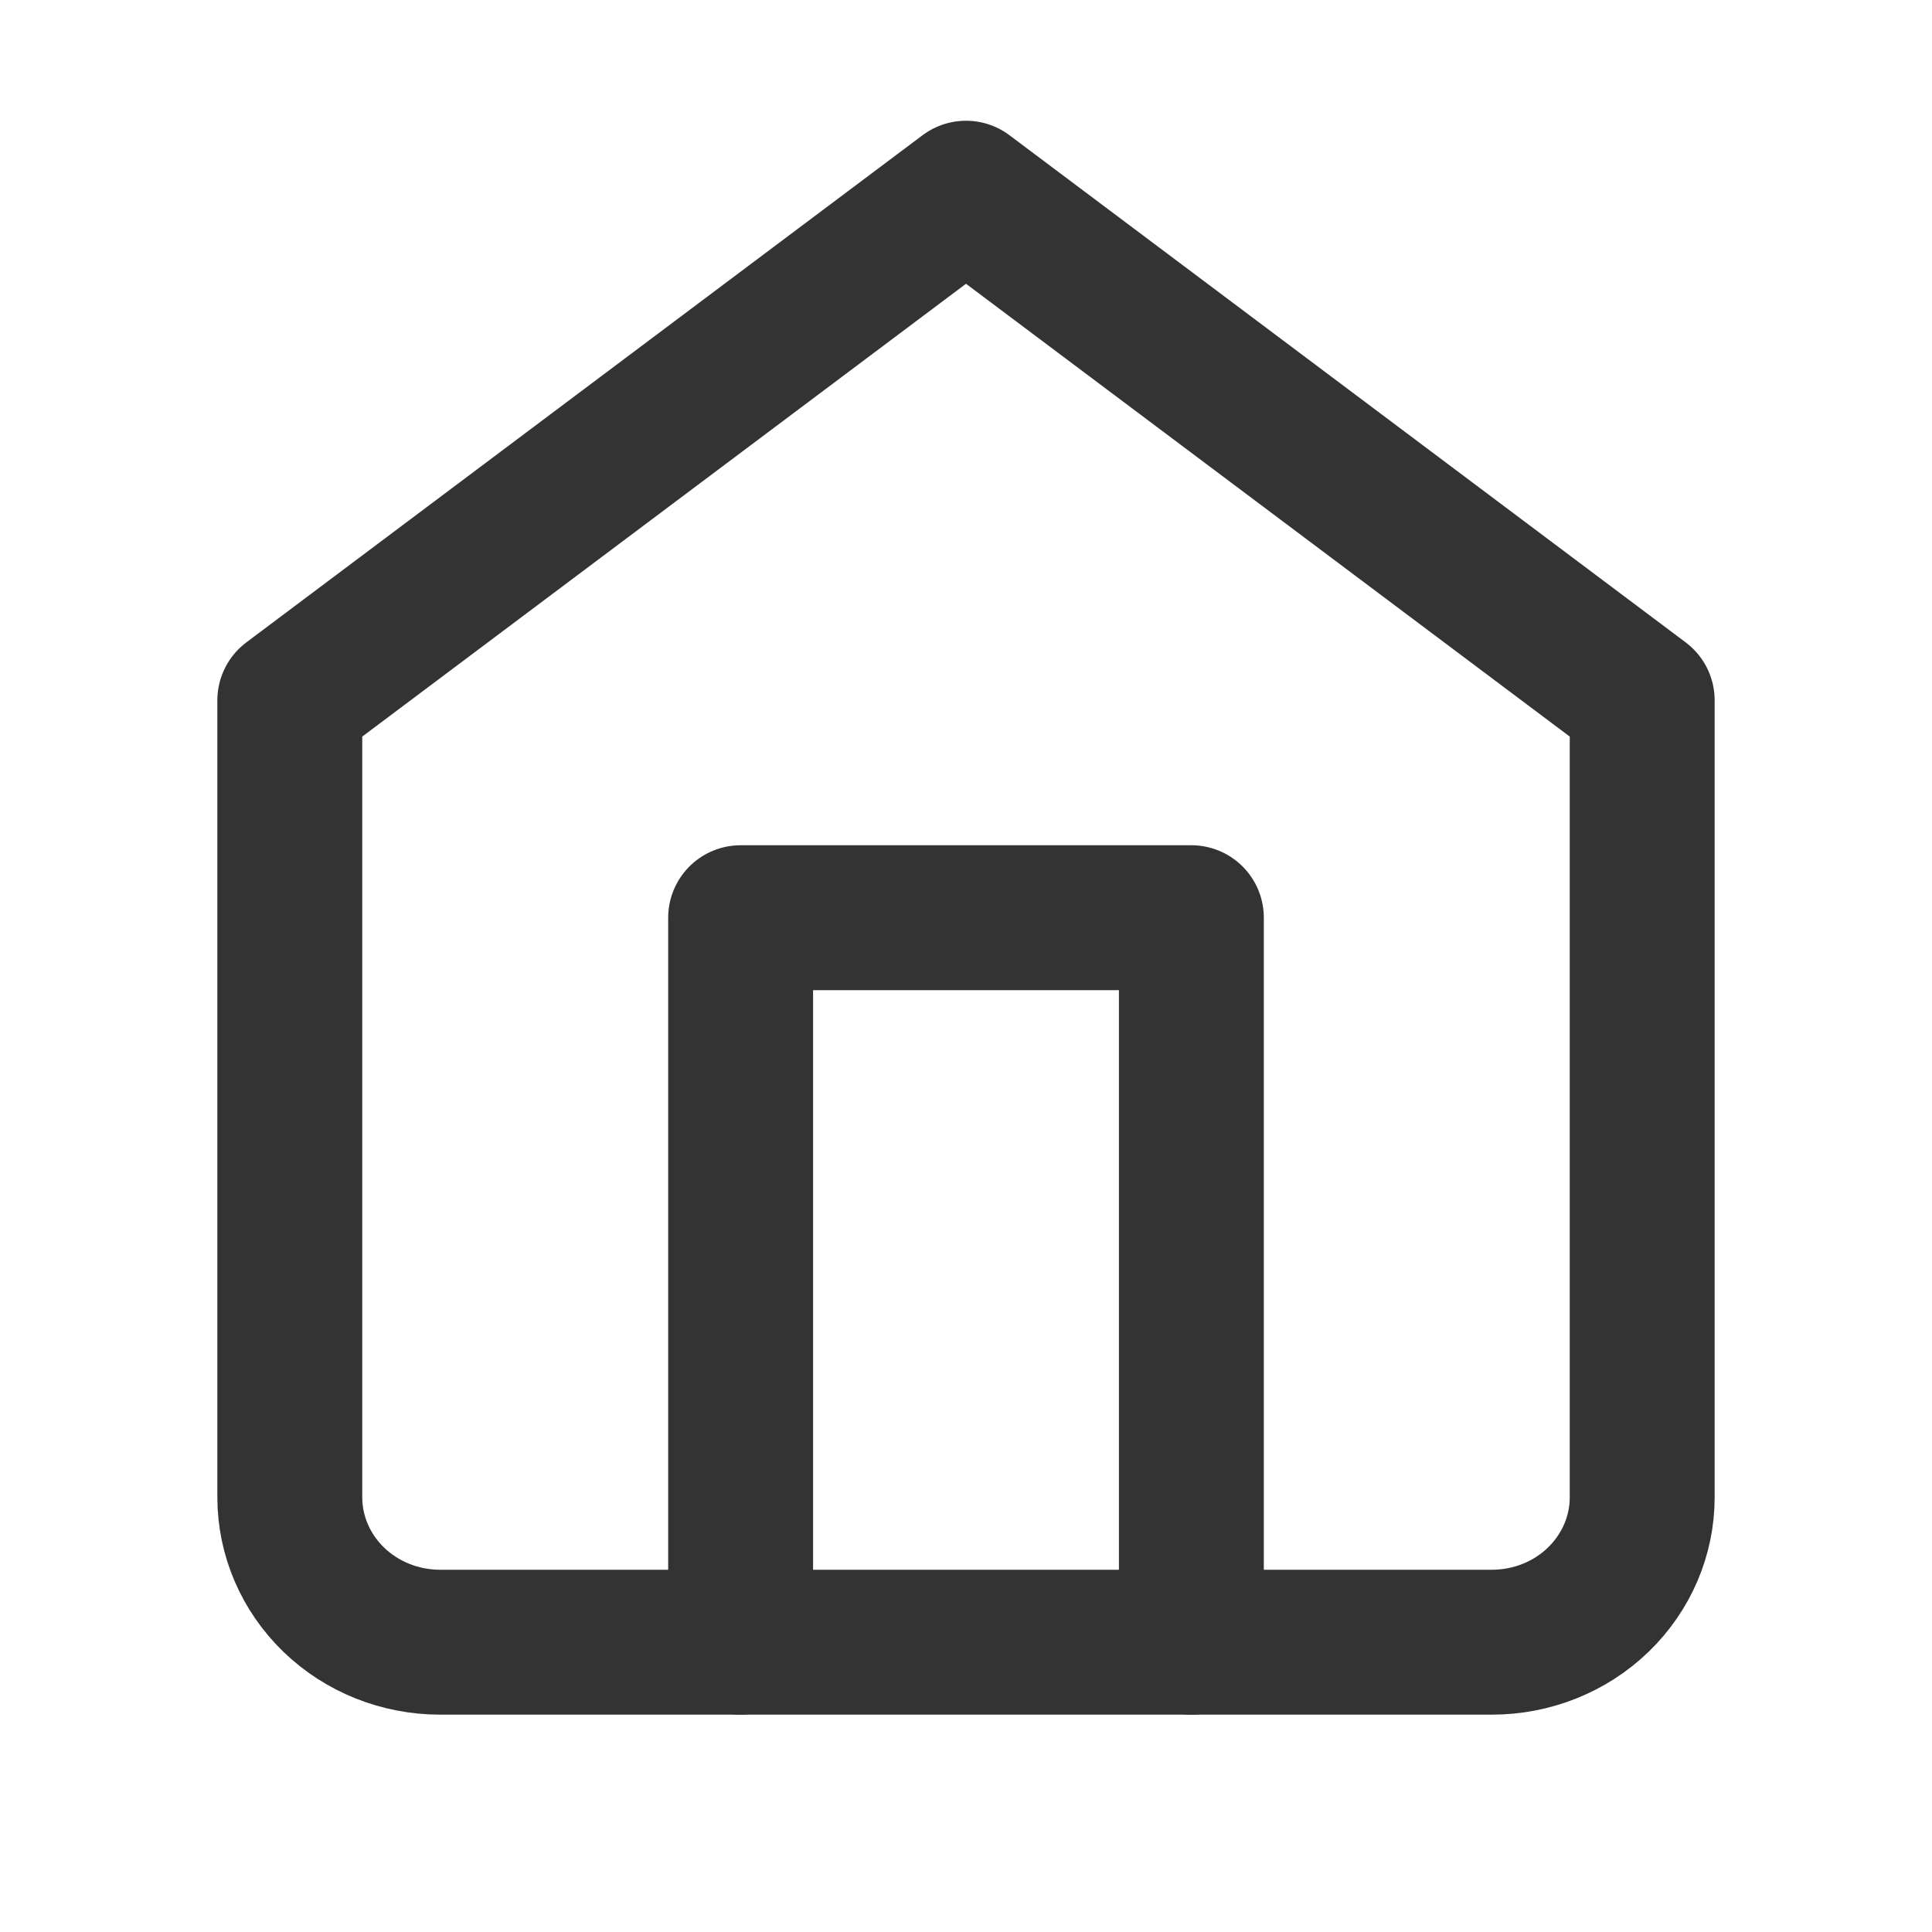
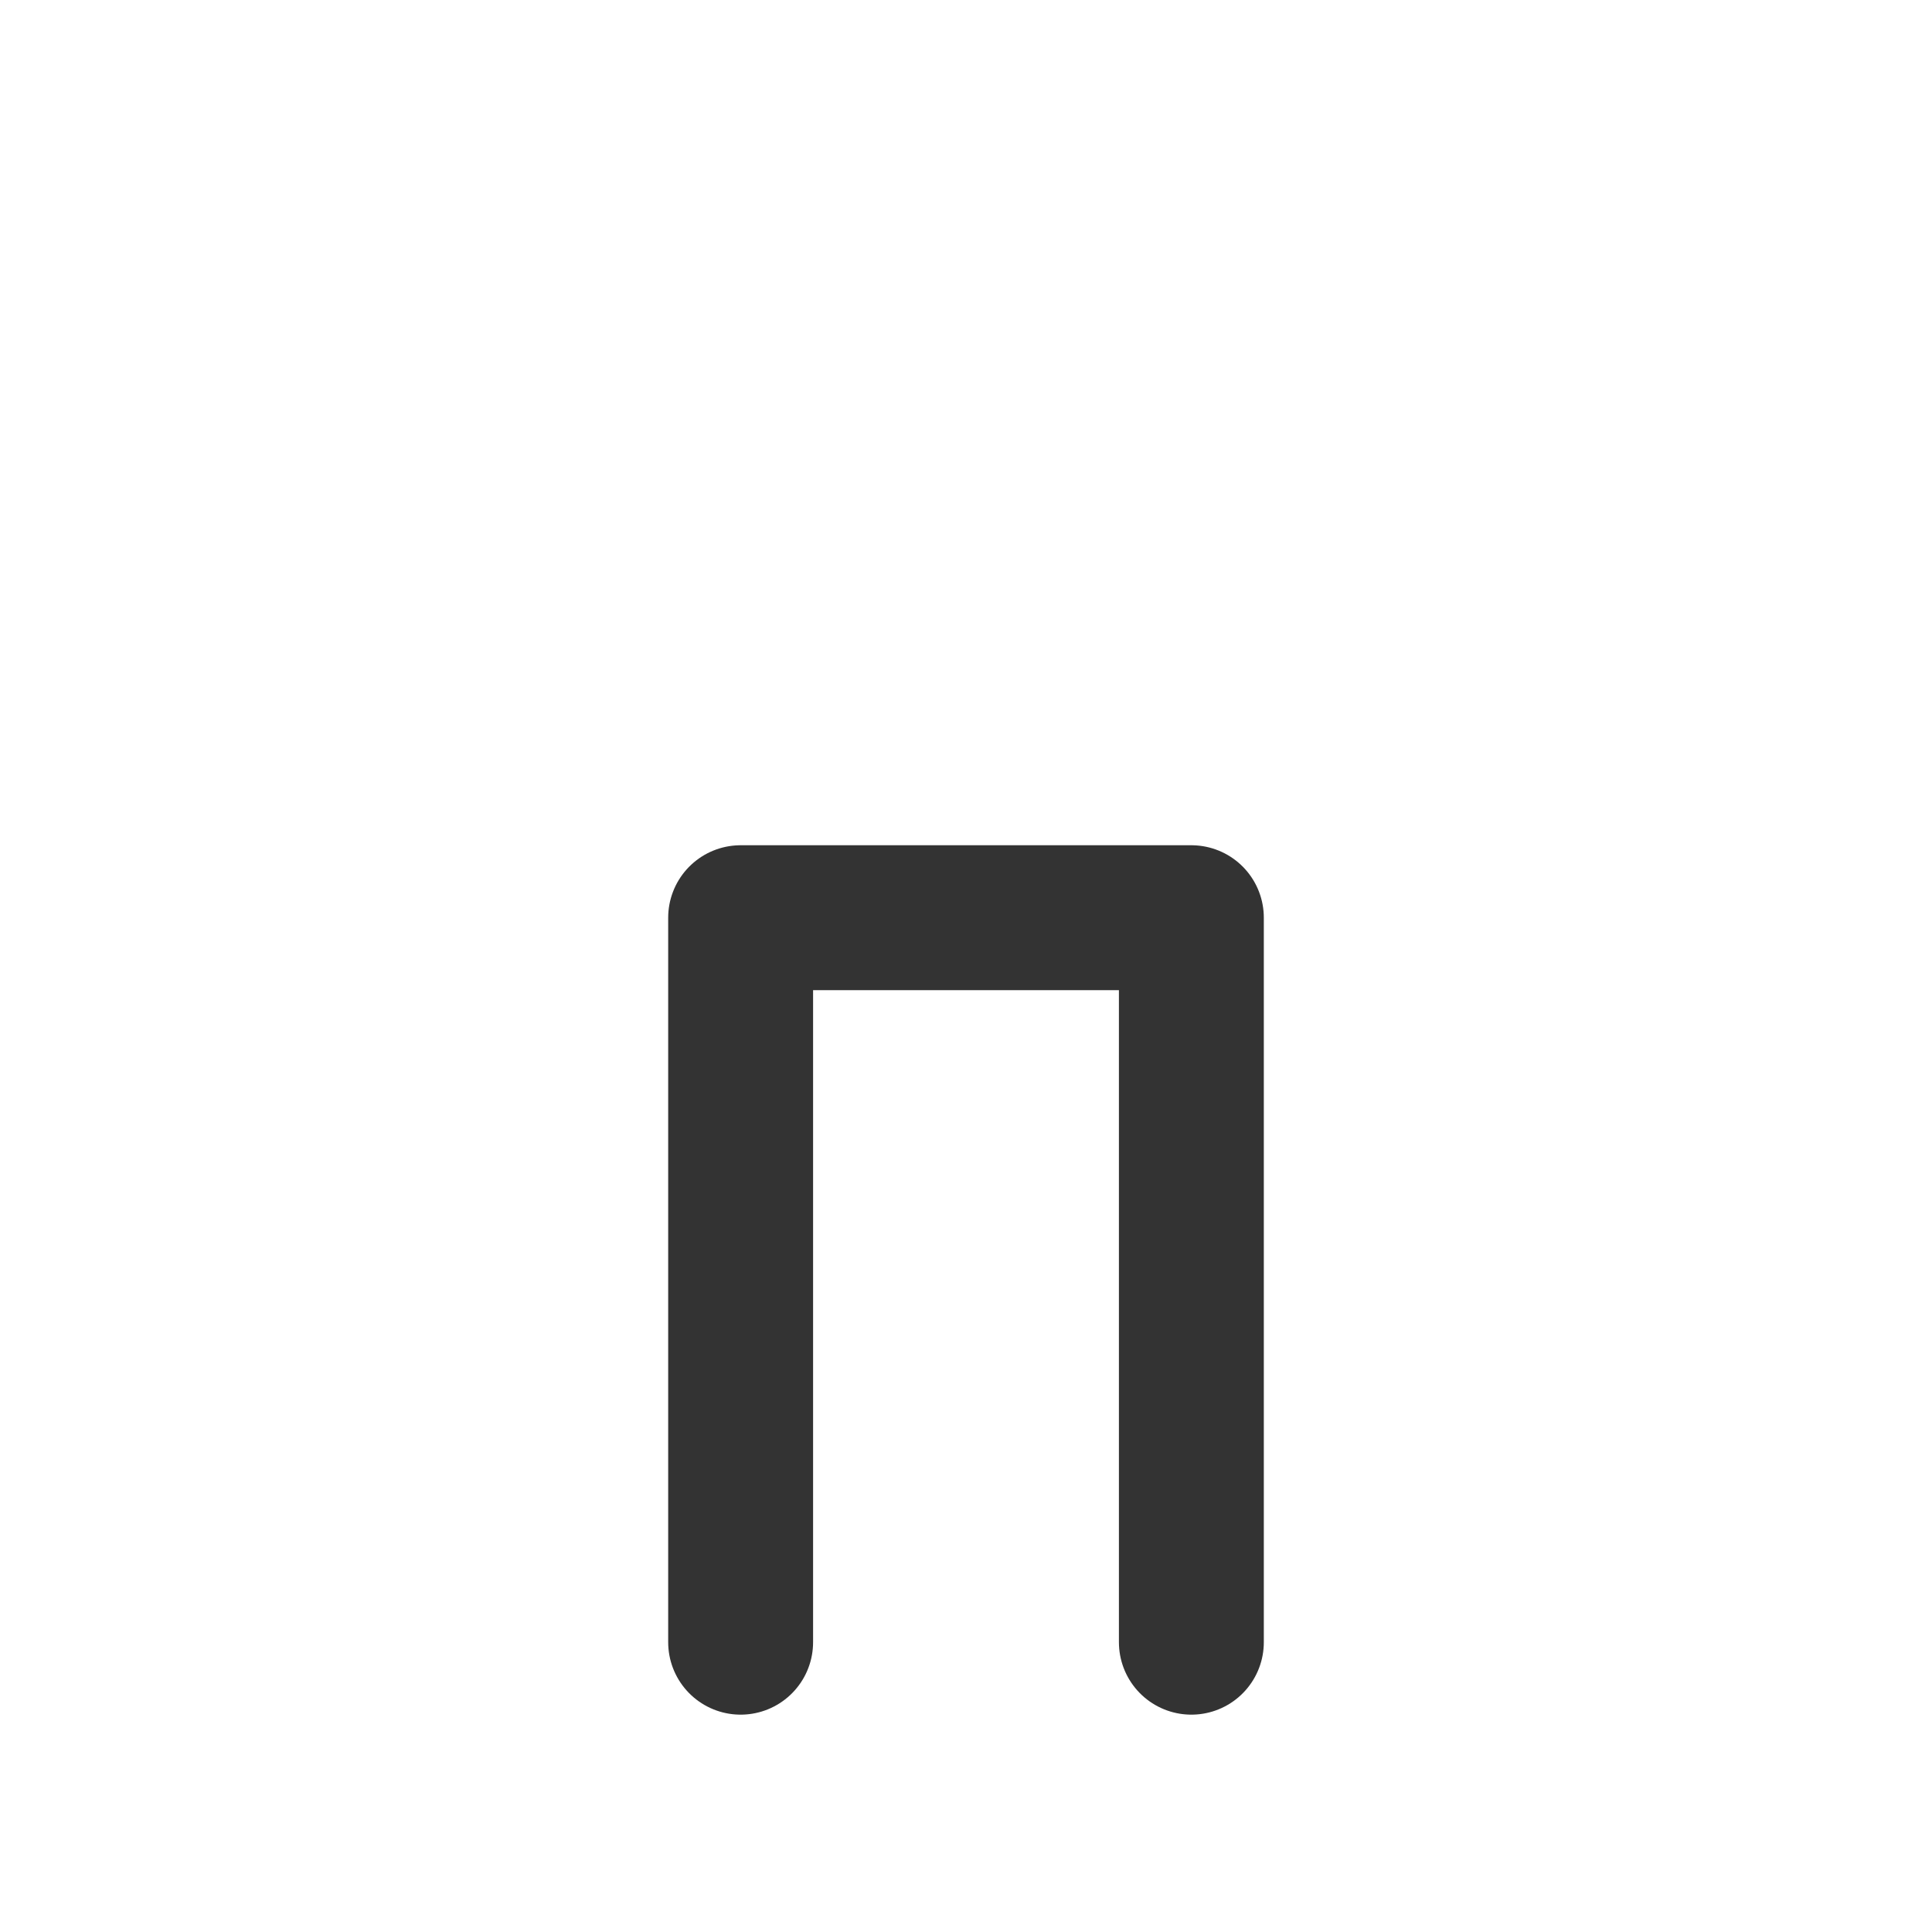
<svg xmlns="http://www.w3.org/2000/svg" width="20" height="20" viewBox="0 0 20 20" fill="none">
-   <path d="M3 7.25L10 2L17 7.25V15.5C17 15.898 16.836 16.279 16.544 16.561C16.253 16.842 15.857 17 15.444 17H4.556C4.143 17 3.747 16.842 3.456 16.561C3.164 16.279 3 15.898 3 15.5V7.25Z" stroke="#333333" stroke-width="1.5" stroke-linecap="round" stroke-linejoin="round" />
  <path d="M7.667 17V9.5H12.333V17" stroke="#333333" stroke-width="1.5" stroke-linecap="round" stroke-linejoin="round" />
</svg>